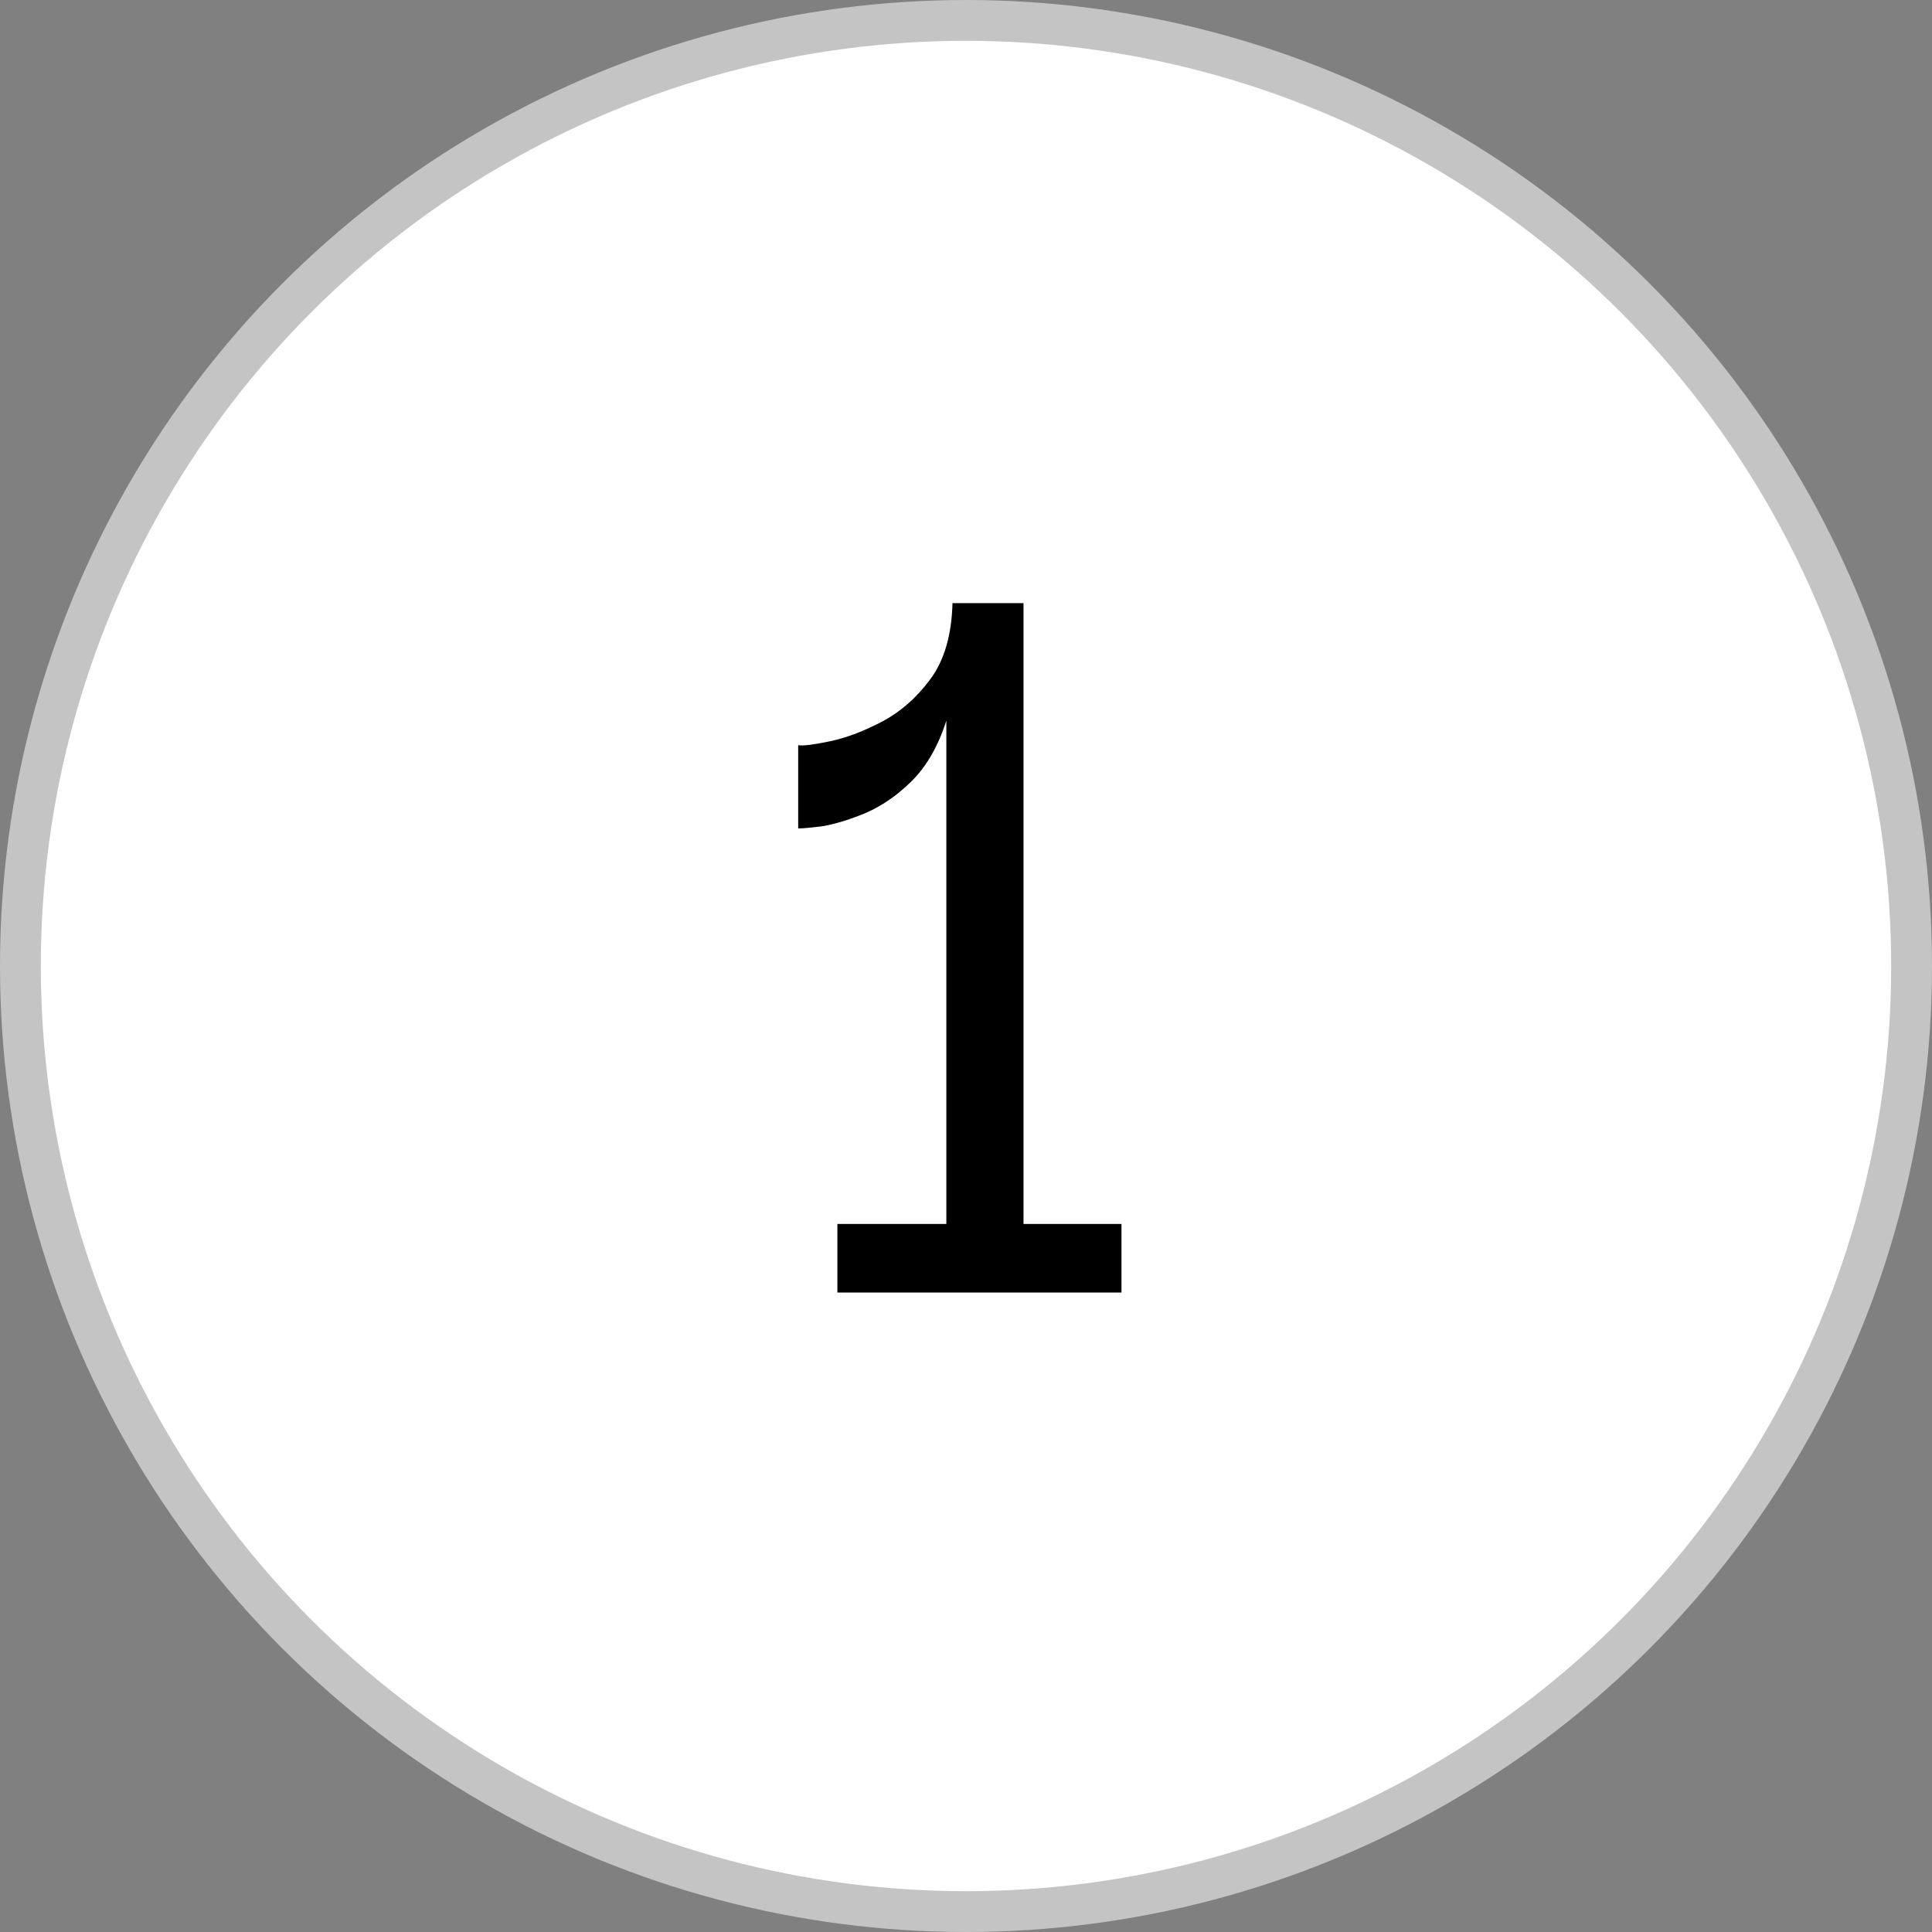
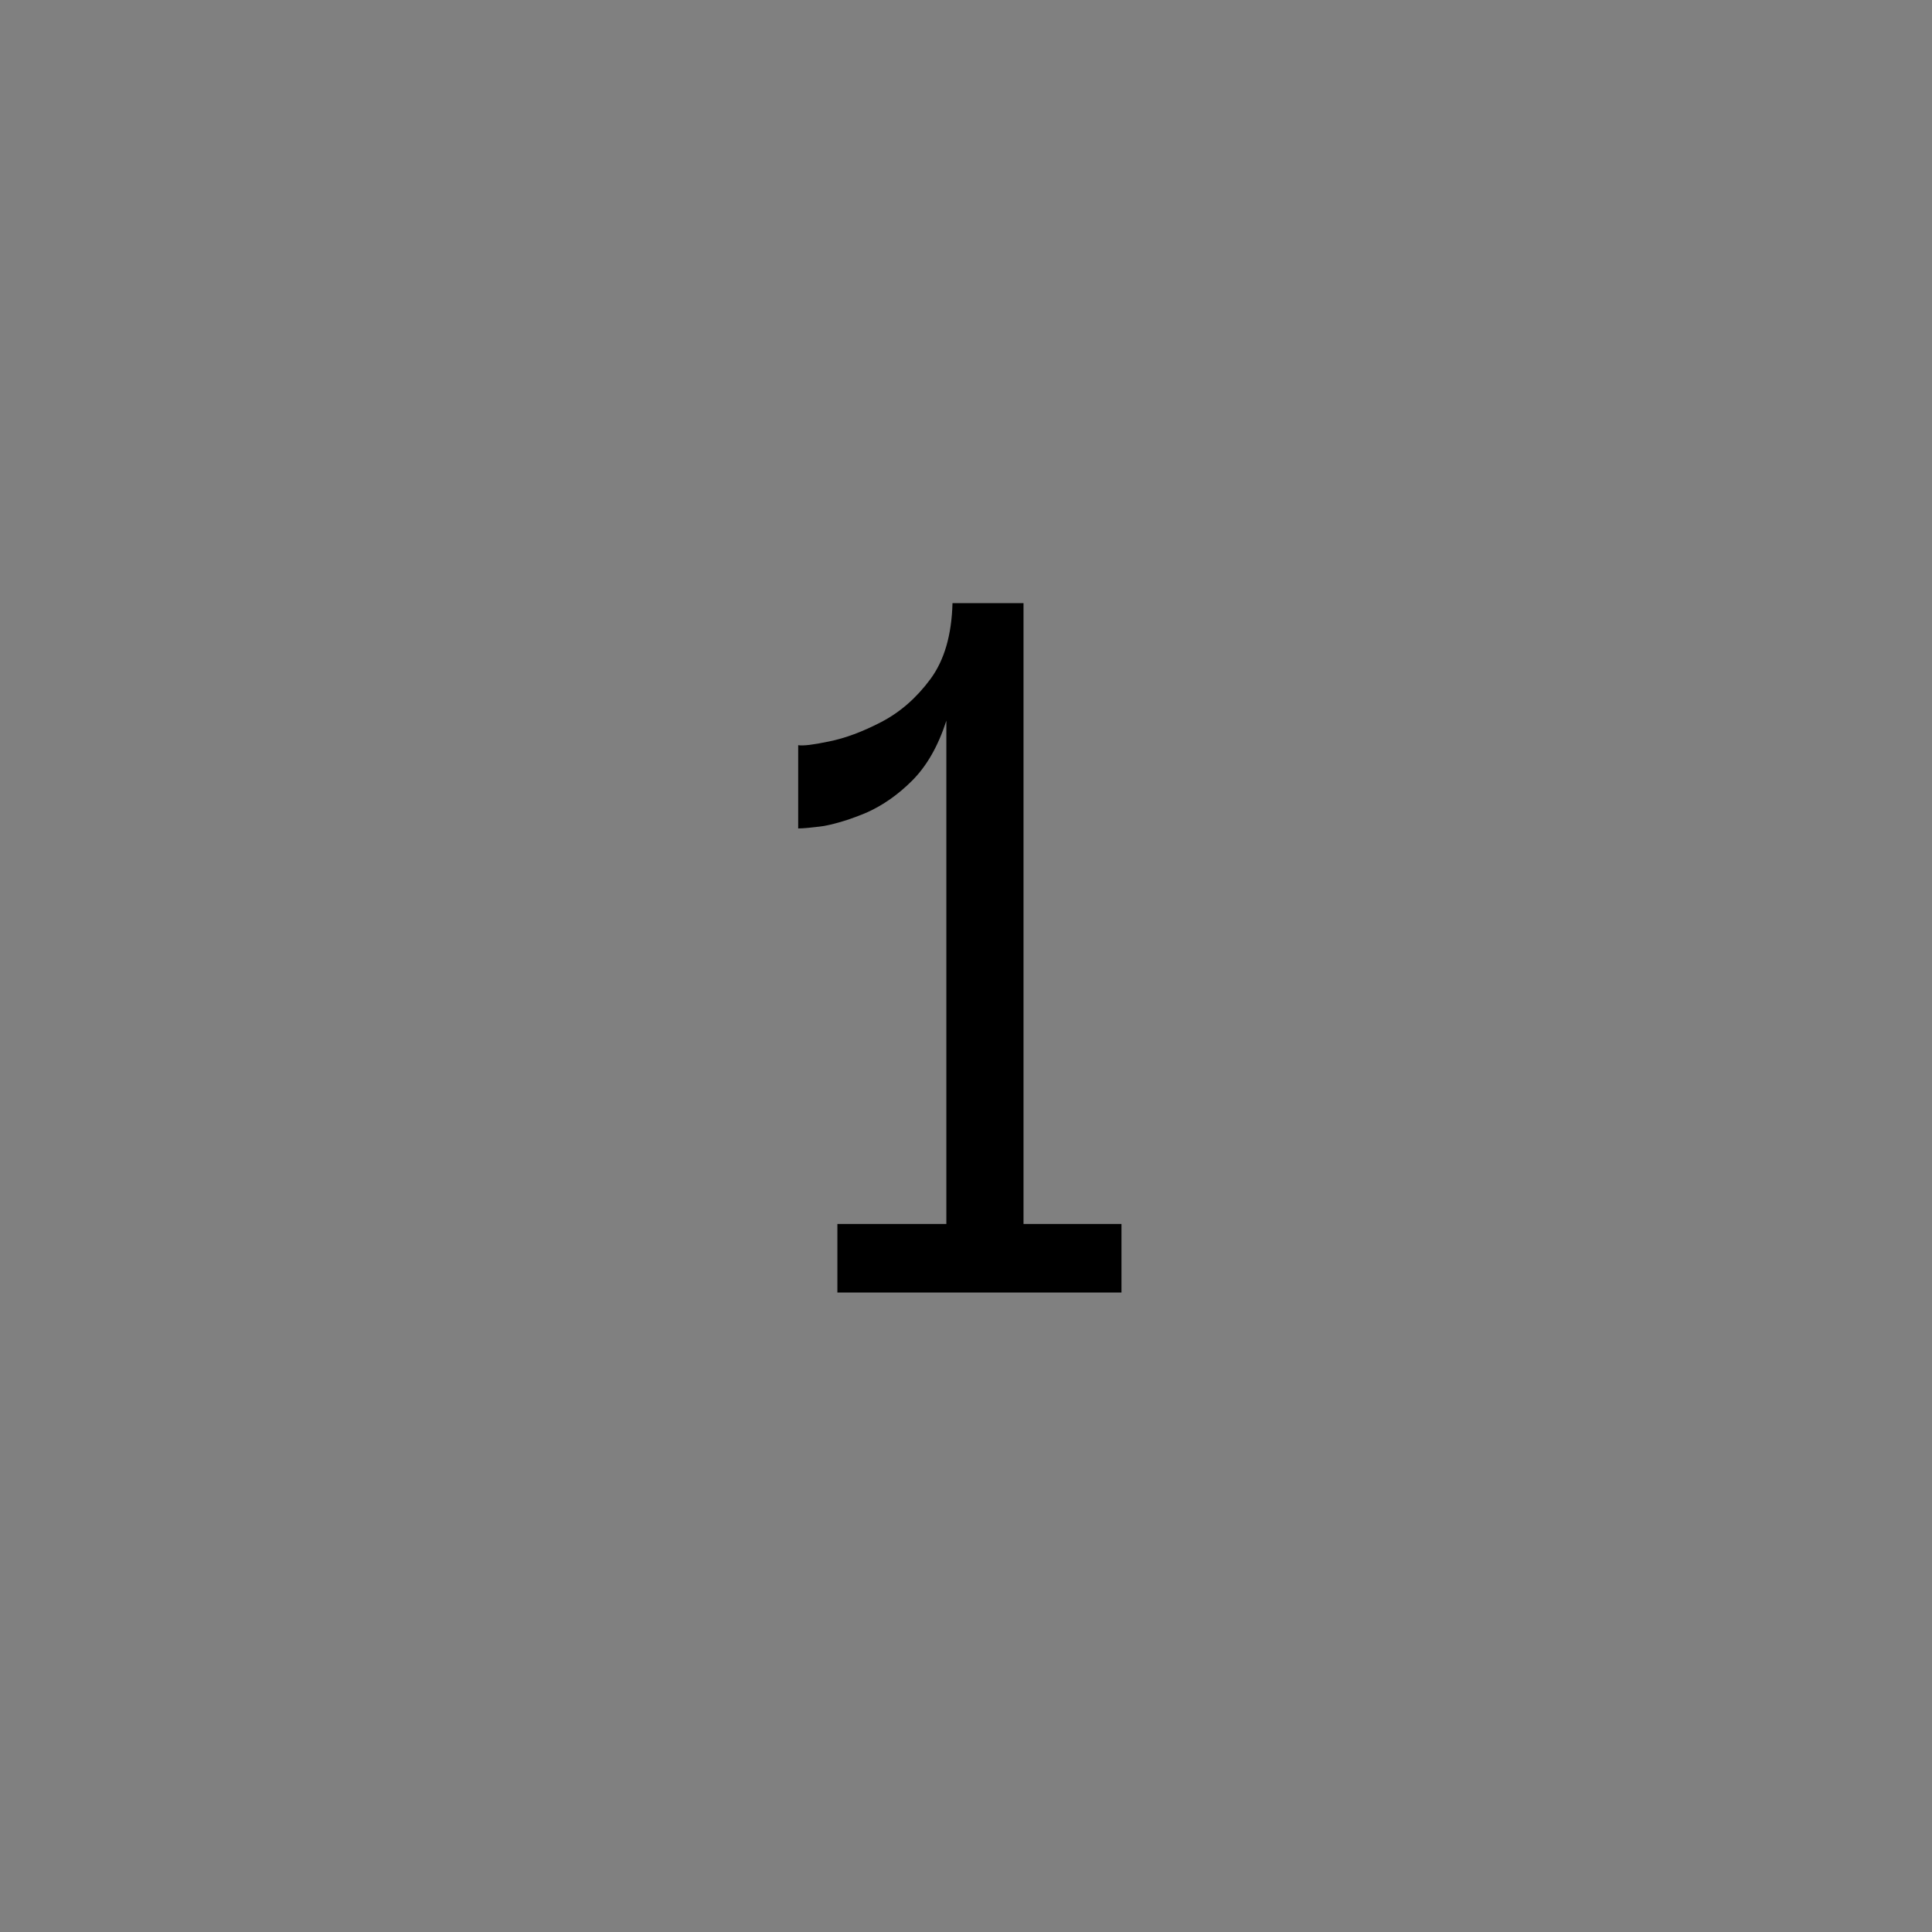
<svg xmlns="http://www.w3.org/2000/svg" width="142" height="142" viewBox="0 0 142 142" fill="none">
  <rect x="0" y="0" width="142" height="142" fill="#808080" stroke="none" />
-   <circle cx="71" cy="71" r="69.5" fill="white" stroke="#C4C4C4" stroke-width="3" />
  <path d="M82.427 89.96V95H61.547V89.96H69.556V52.97C68.957 54.83 68.117 56.3 67.037 57.38C66.016 58.4 64.906 59.18 63.706 59.72C62.566 60.2 61.517 60.53 60.556 60.71C59.657 60.83 59.026 60.89 58.666 60.89V54.77C59.026 54.83 59.776 54.74 60.916 54.5C62.117 54.26 63.407 53.78 64.787 53.06C66.166 52.34 67.367 51.29 68.386 49.91C69.406 48.53 69.947 46.67 70.007 44.33H75.227V89.96H82.427Z" fill="black" />
</svg>